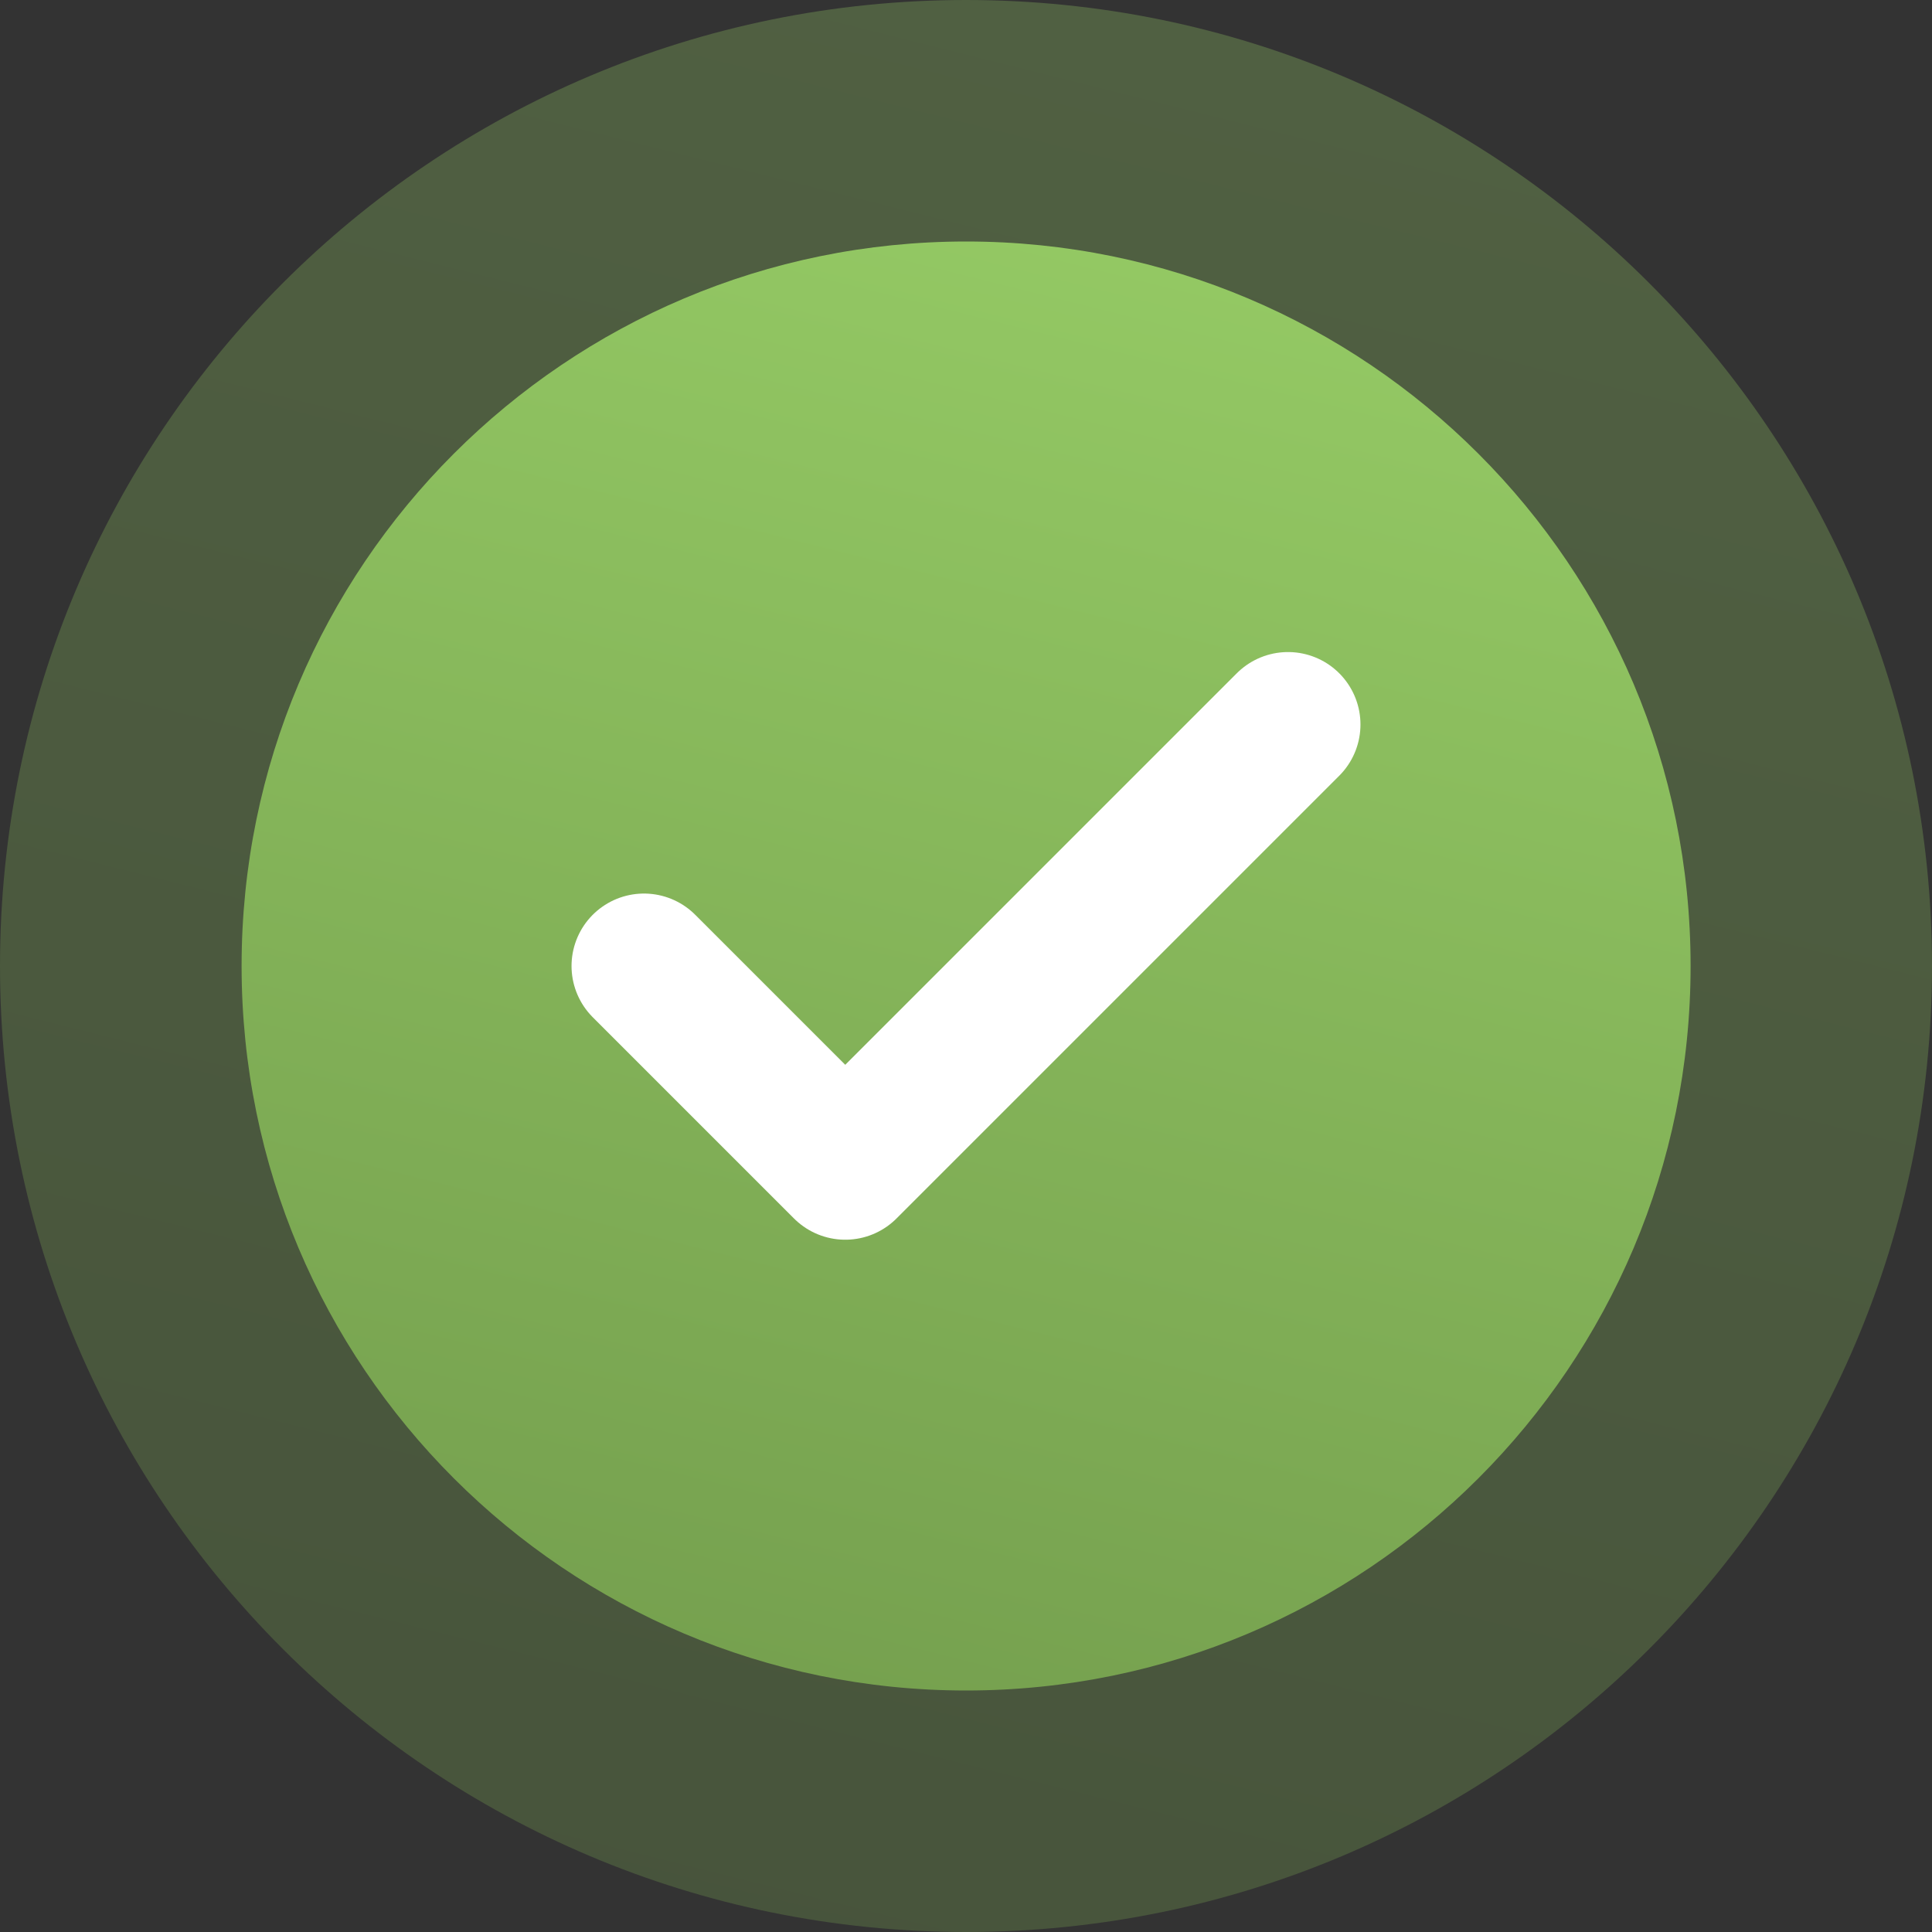
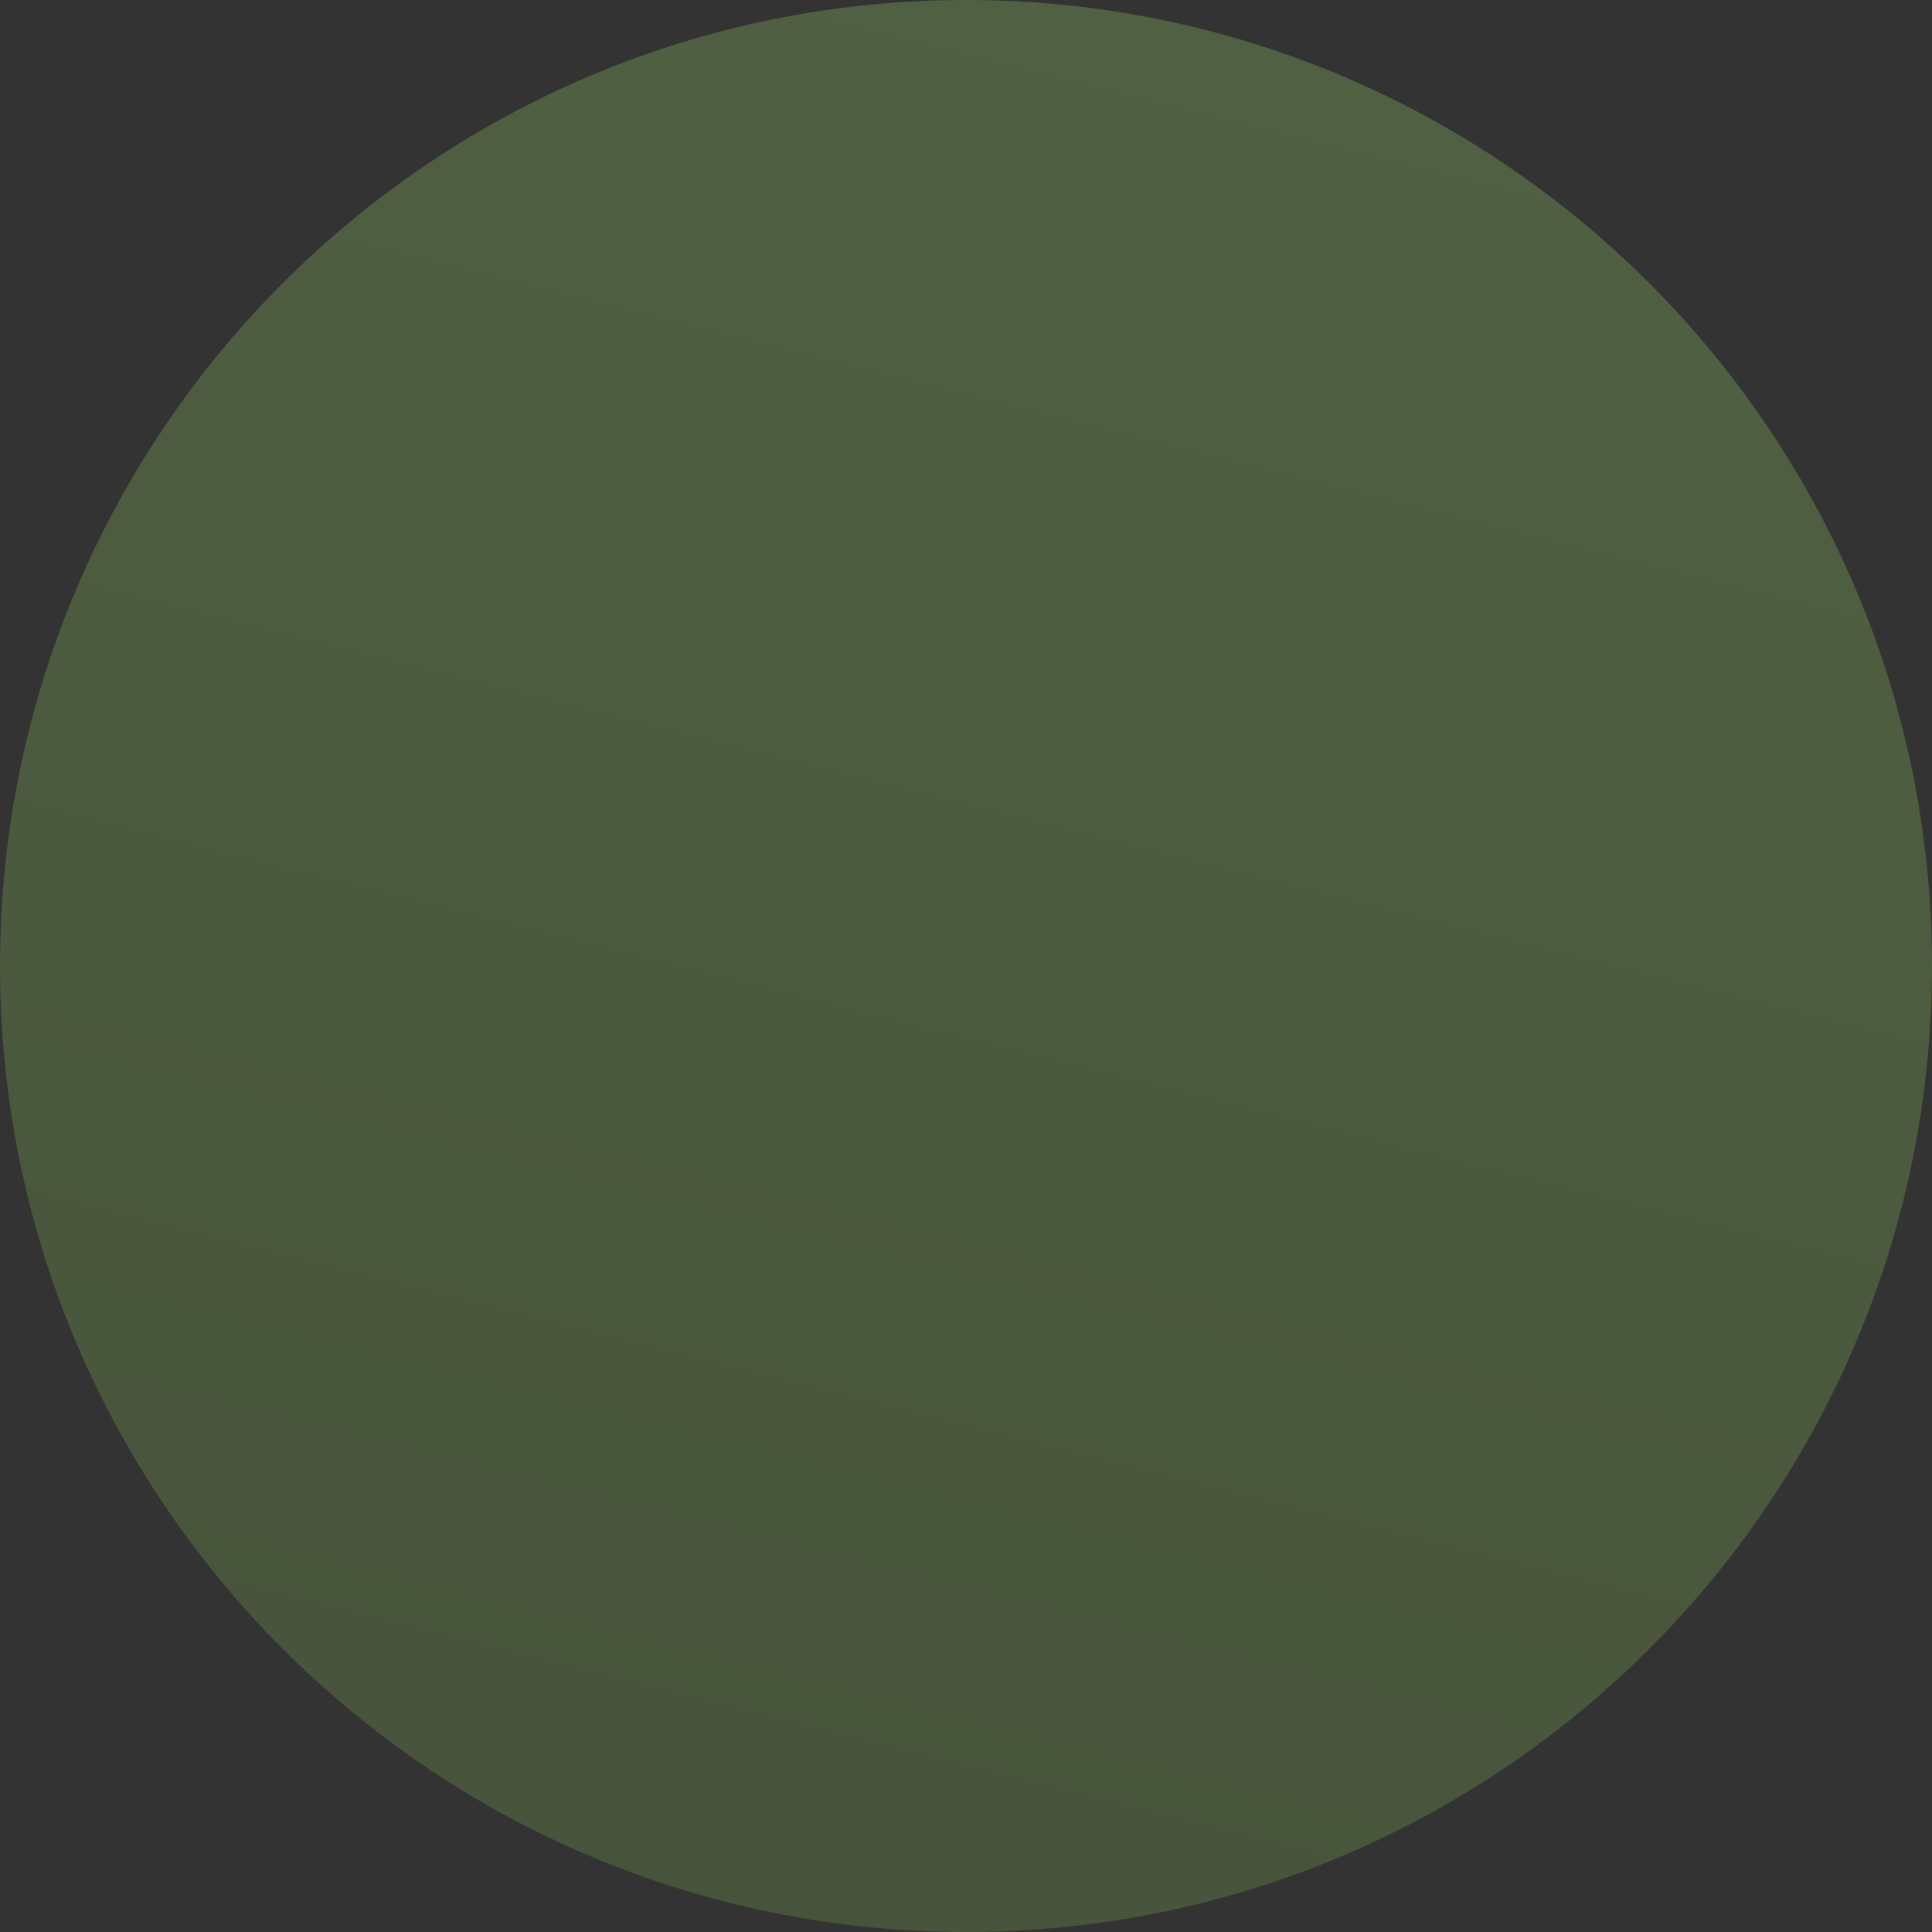
<svg xmlns="http://www.w3.org/2000/svg" width="40" height="40" viewBox="0 0 40 40" fill="none">
  <rect x="0" y="0" width="40" height="40" fill="#333333" stroke="none" />
  <path opacity="0.3" d="M20 40C31.046 40 40 31.046 40 20C40 8.954 31.046 0 20 0C8.954 0 0 8.954 0 20C0 31.046 8.954 40 20 40Z" fill="url(#paint0_linear_719_4800)" />
-   <path d="M20.002 35C28.286 35 35.002 28.284 35.002 20C35.002 11.716 28.286 5 20.002 5C11.717 5 5.002 11.716 5.002 20C5.002 28.284 11.717 35 20.002 35Z" fill="url(#paint1_linear_719_4800)" />
-   <path d="M26.667 15L17.5 24.167L13.333 20" stroke="white" stroke-width="3" stroke-linecap="round" stroke-linejoin="round" />
  <defs>
    <linearGradient id="paint0_linear_719_4800" x1="16.875" y1="40" x2="26.875" y2="1.19209e-06" gradientUnits="userSpaceOnUse">
      <stop stop-color="#76A14F" />
      <stop offset="1" stop-color="#94C964" />
    </linearGradient>
    <linearGradient id="paint1_linear_719_4800" x1="17.658" y1="35" x2="25.158" y2="5" gradientUnits="userSpaceOnUse">
      <stop stop-color="#76A14F" />
      <stop offset="1" stop-color="#94C964" />
    </linearGradient>
  </defs>
</svg>